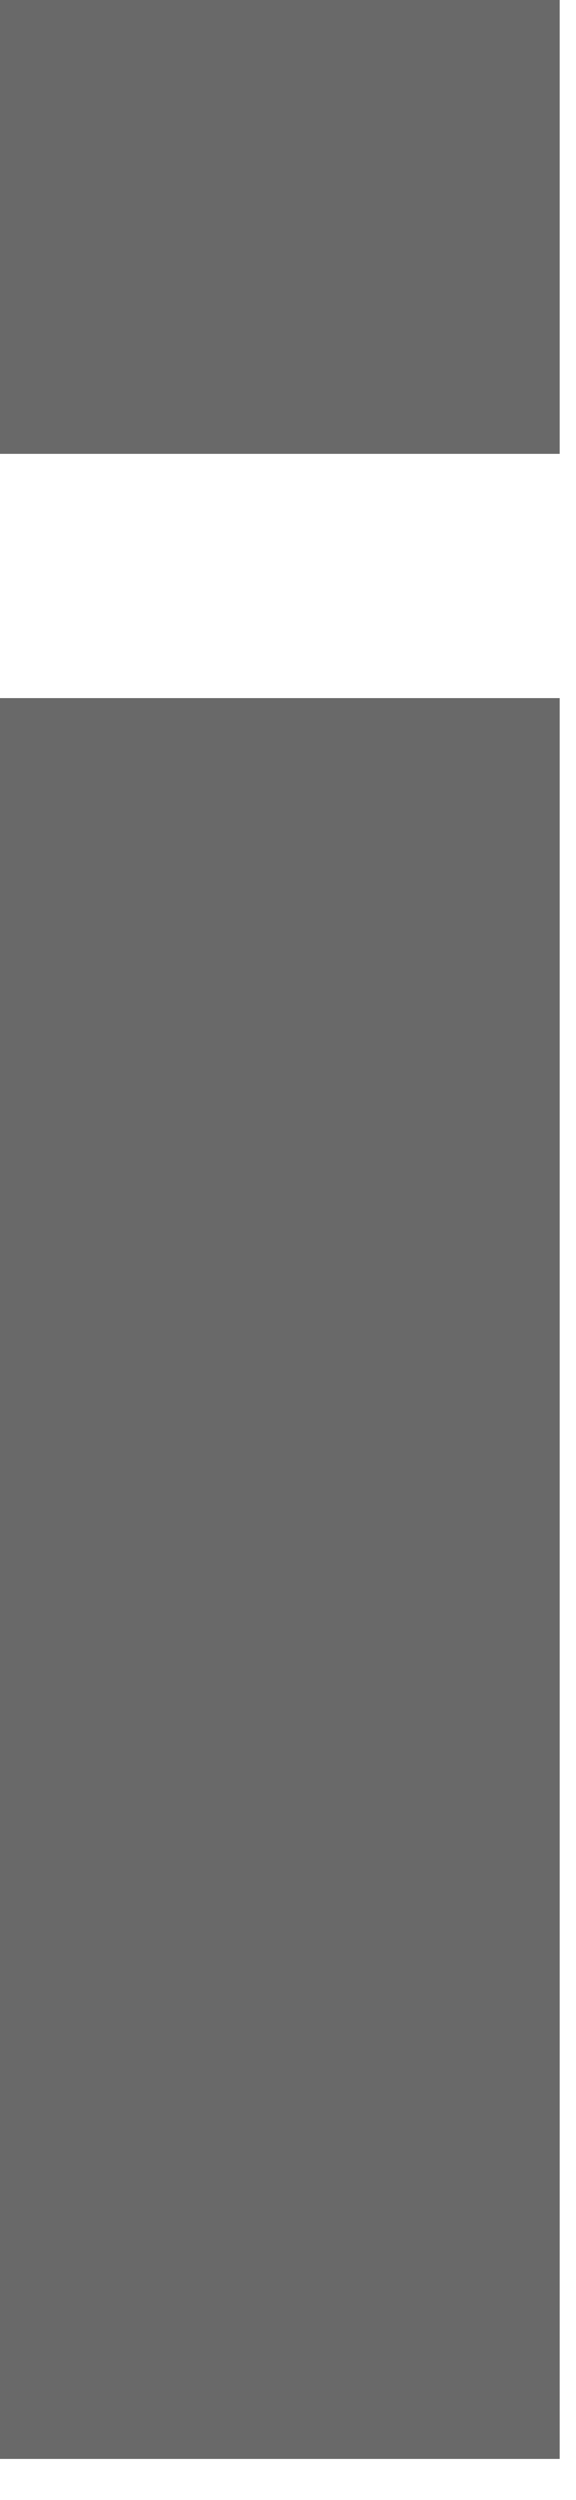
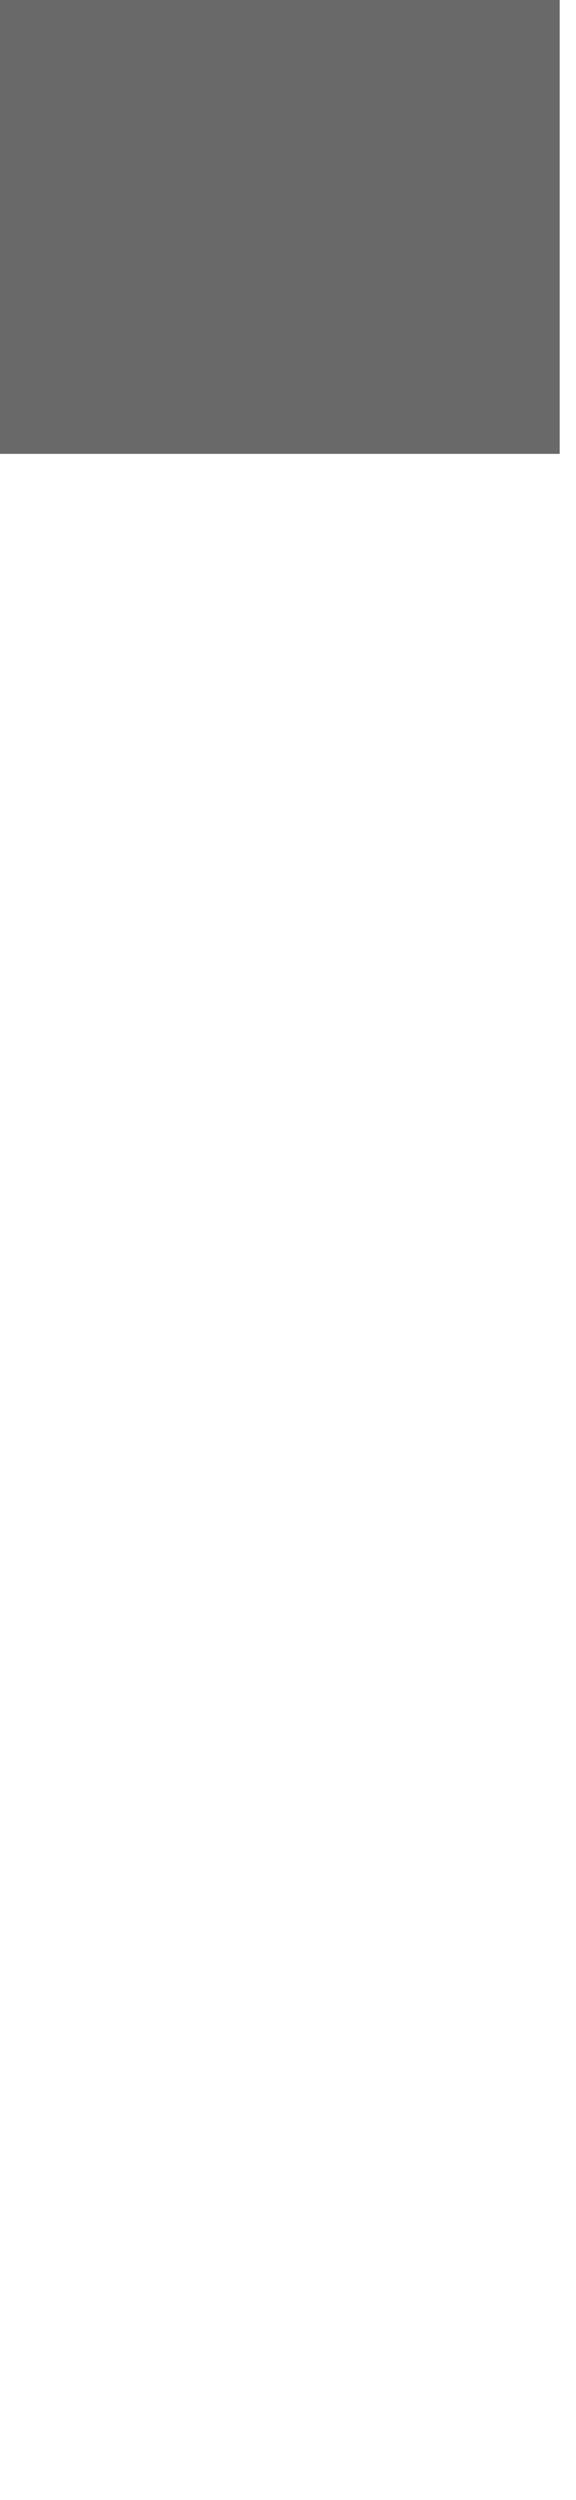
<svg xmlns="http://www.w3.org/2000/svg" fill="none" height="100%" overflow="visible" preserveAspectRatio="none" style="display: block;" viewBox="0 0 3 13" width="100%">
-   <path d="M0 12.786H2.915V3.63H0V12.786ZM0 2.36H2.915V0H0V2.36Z" fill="#696969" id="Vector" />
+   <path d="M0 12.786H2.915H0V12.786ZM0 2.36H2.915V0H0V2.36Z" fill="#696969" id="Vector" />
</svg>